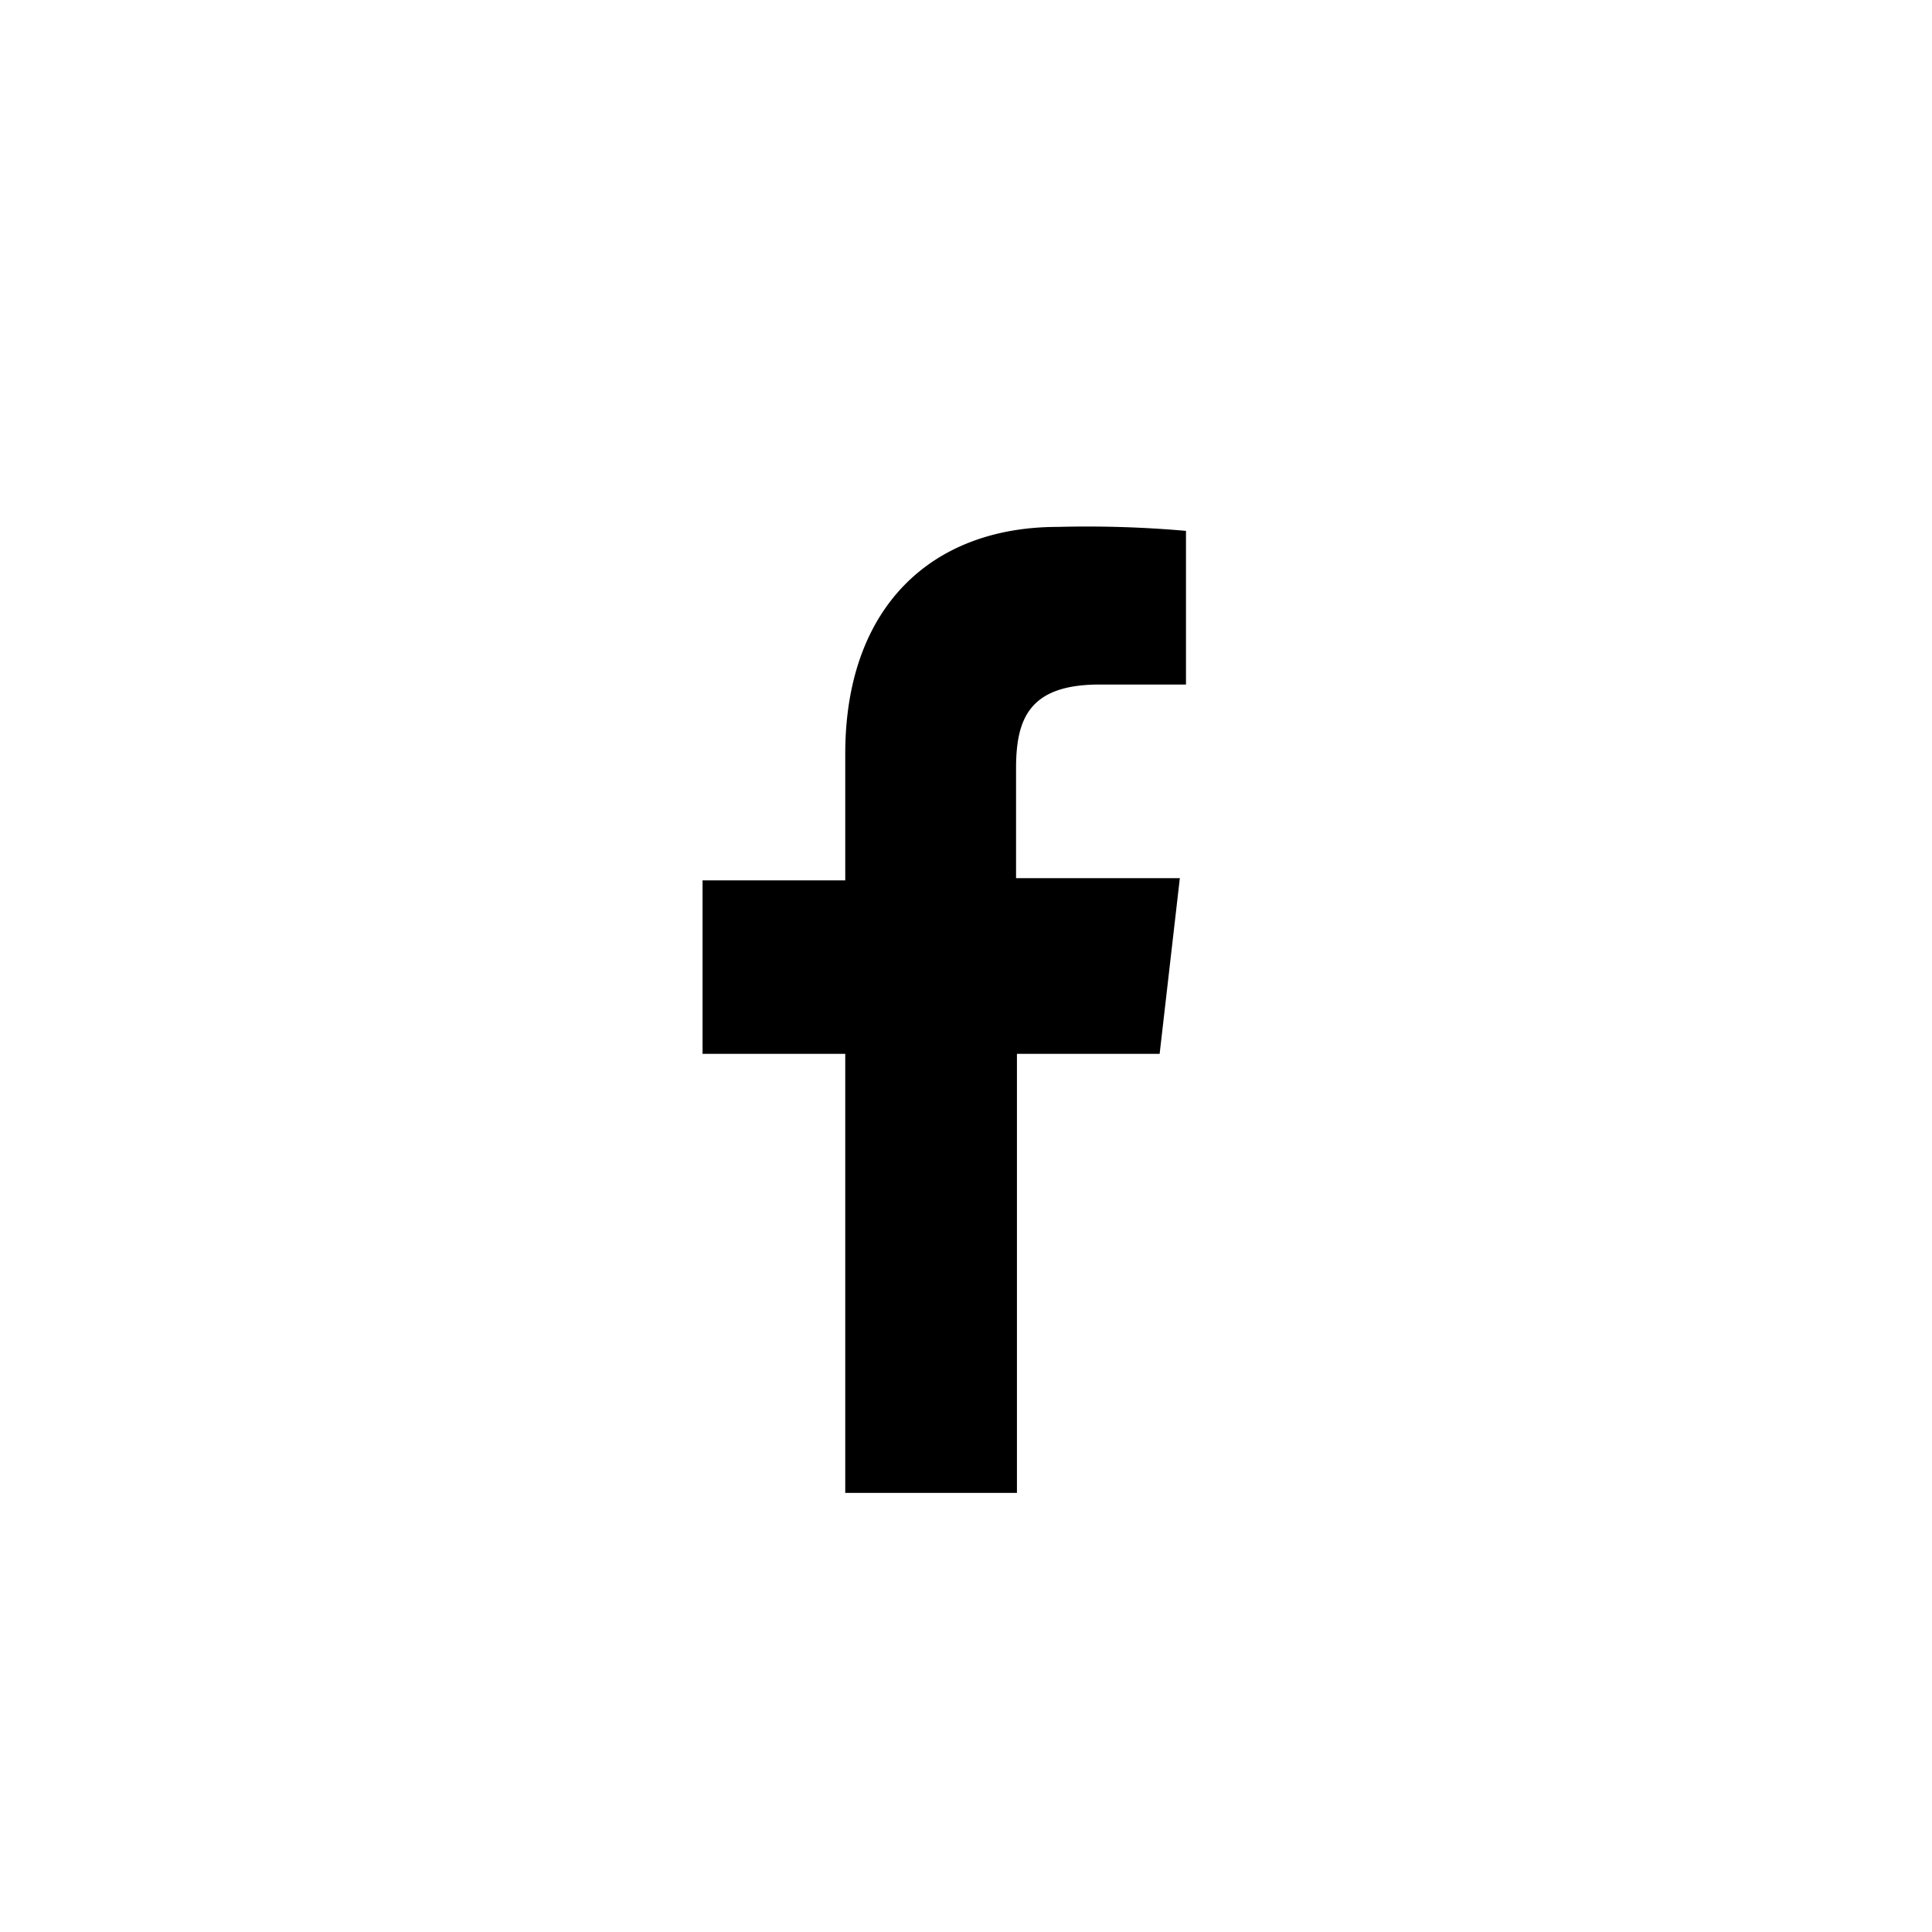
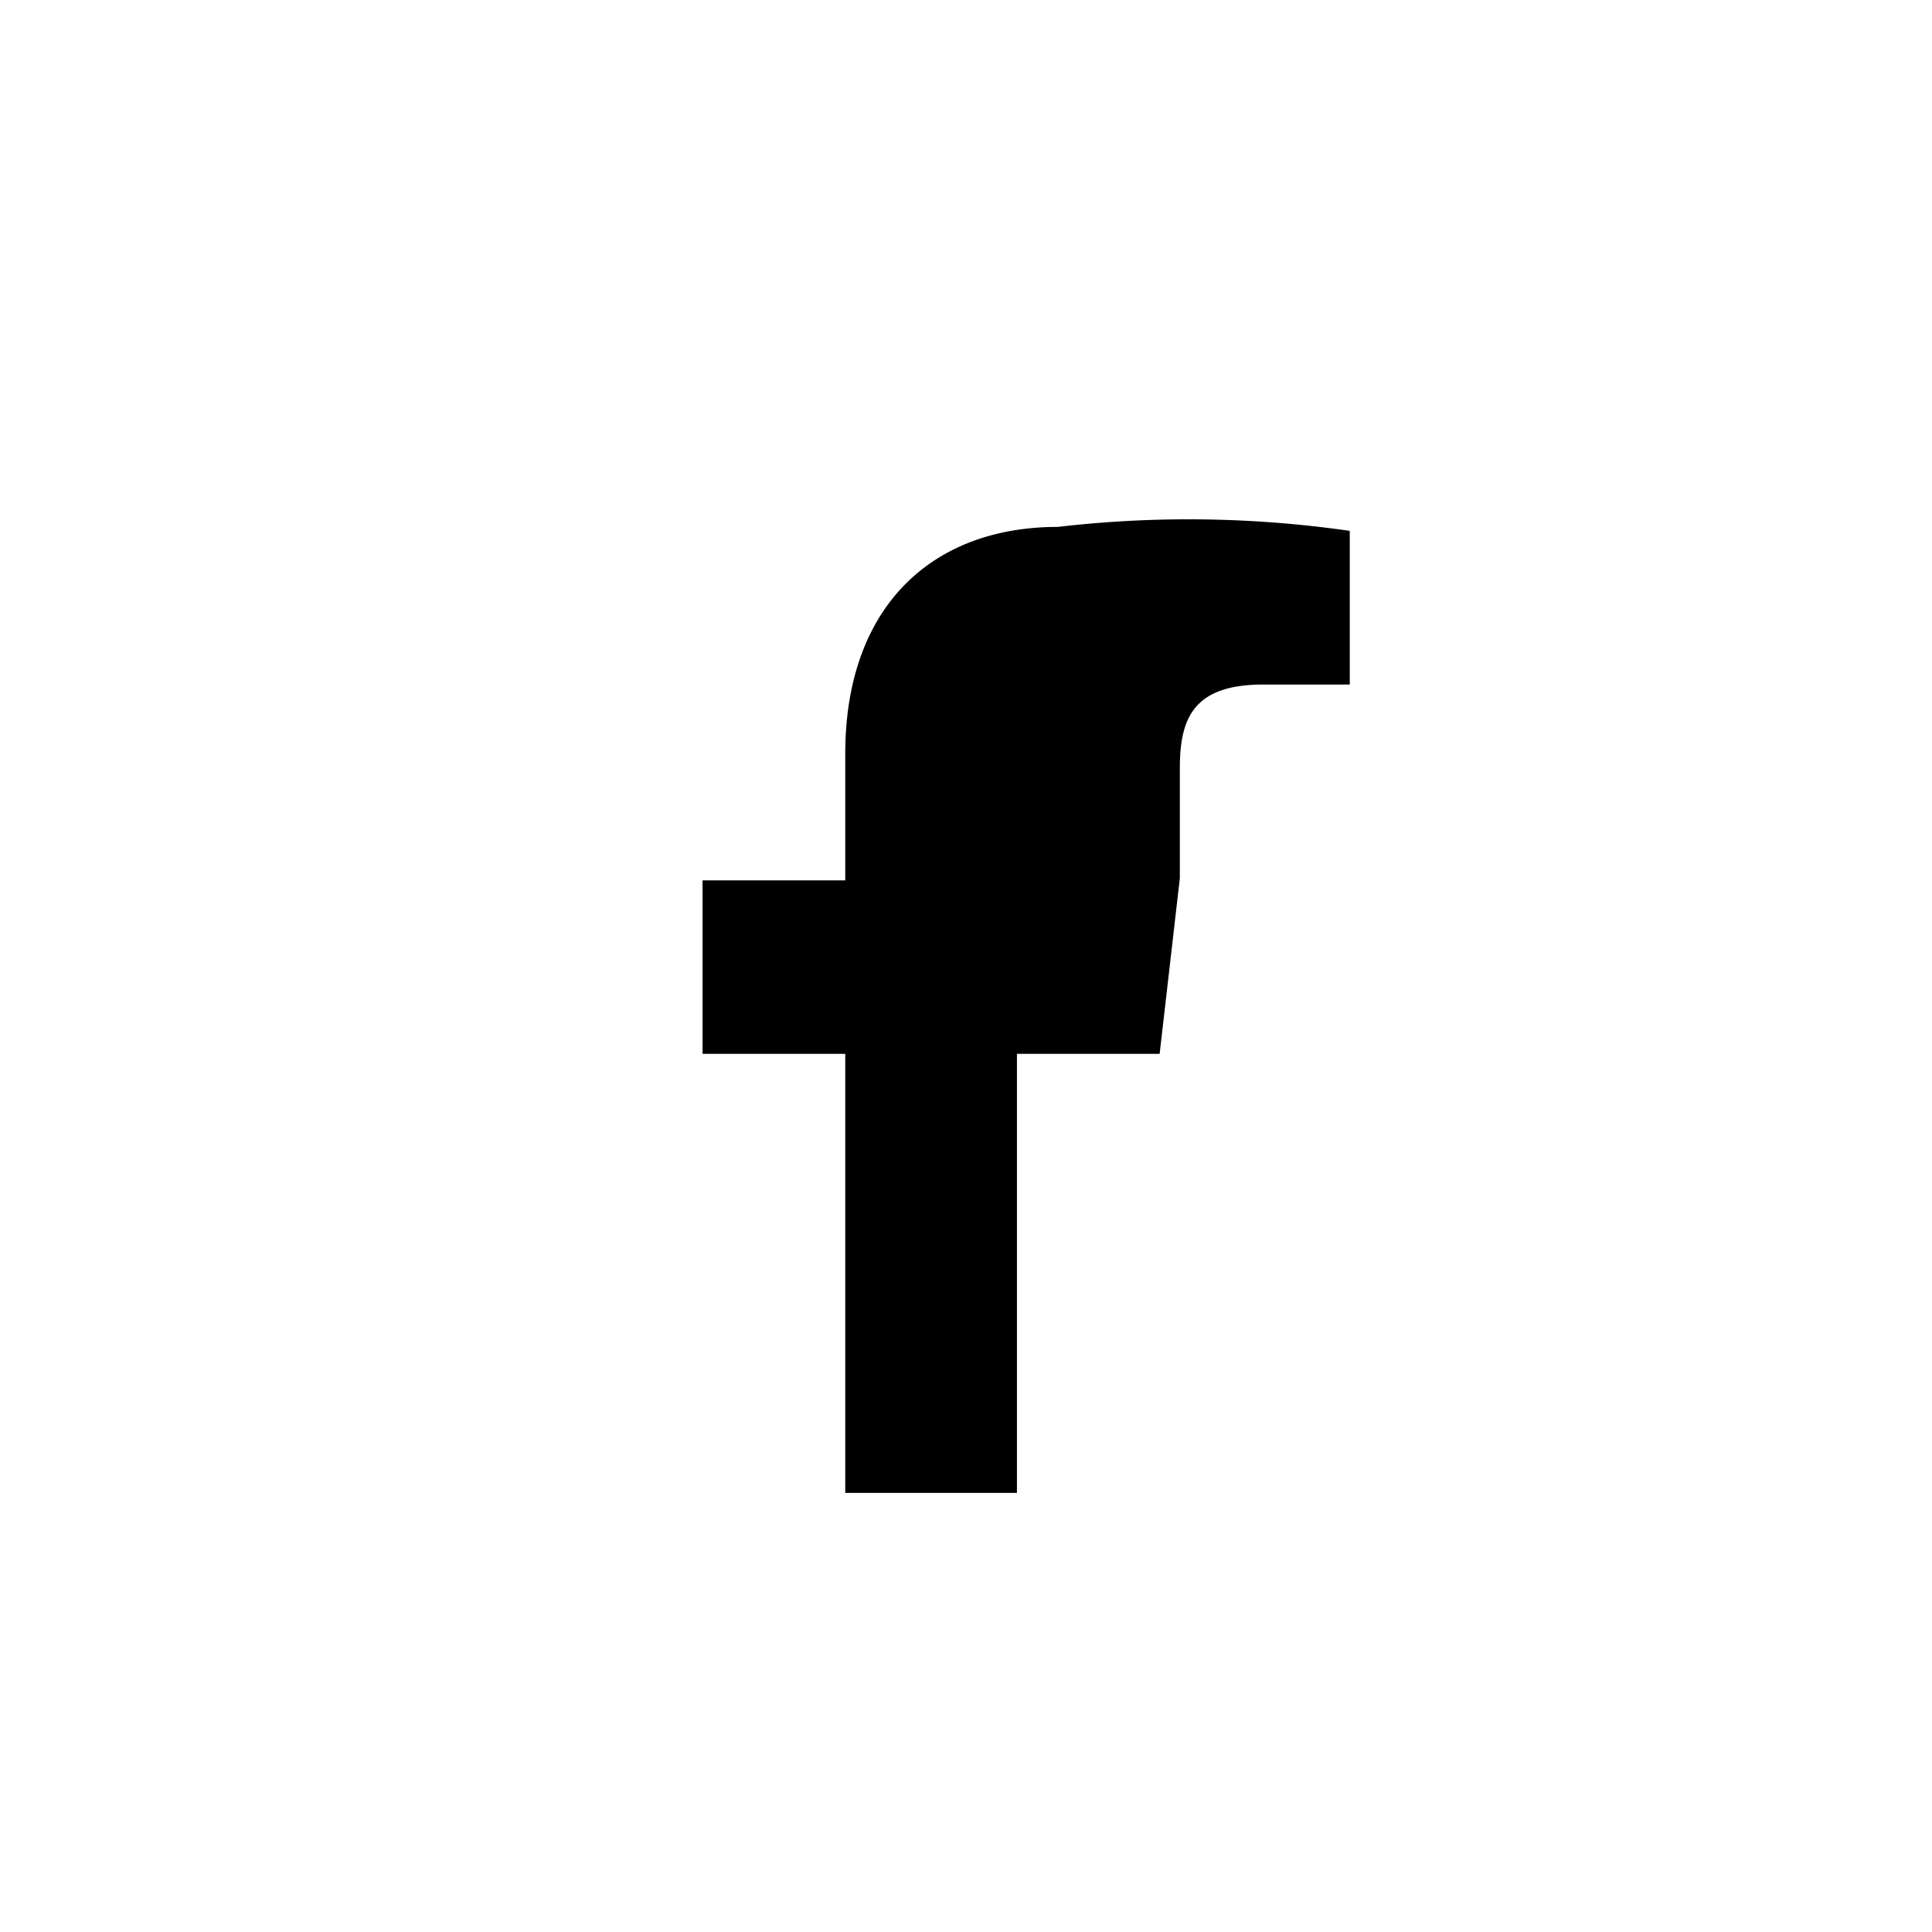
<svg xmlns="http://www.w3.org/2000/svg" viewBox="0 0 44 44">
  <defs>
    <style>.cls-1{fill:none;}</style>
  </defs>
  <title>facebook</title>
  <g id="Layer_2" data-name="Layer 2">
    <g id="Tekstlaag">
-       <path id="f" d="M23.16,34V24h3.25L26.87,20H23.14v-2.5c0-1.13.3-1.9,1.87-1.91h2v-3.5A25.77,25.77,0,0,0,24.09,12c-2.88,0-4.84,1.83-4.84,5.17v2.88H16V24h3.25V34Z" />
-       <rect class="cls-1" width="44" height="44" />
+       <path id="f" d="M23.16,34V24h3.25L26.87,20v-2.5c0-1.13.3-1.9,1.87-1.91h2v-3.5A25.77,25.77,0,0,0,24.09,12c-2.88,0-4.84,1.83-4.84,5.17v2.88H16V24h3.25V34Z" />
    </g>
  </g>
</svg>